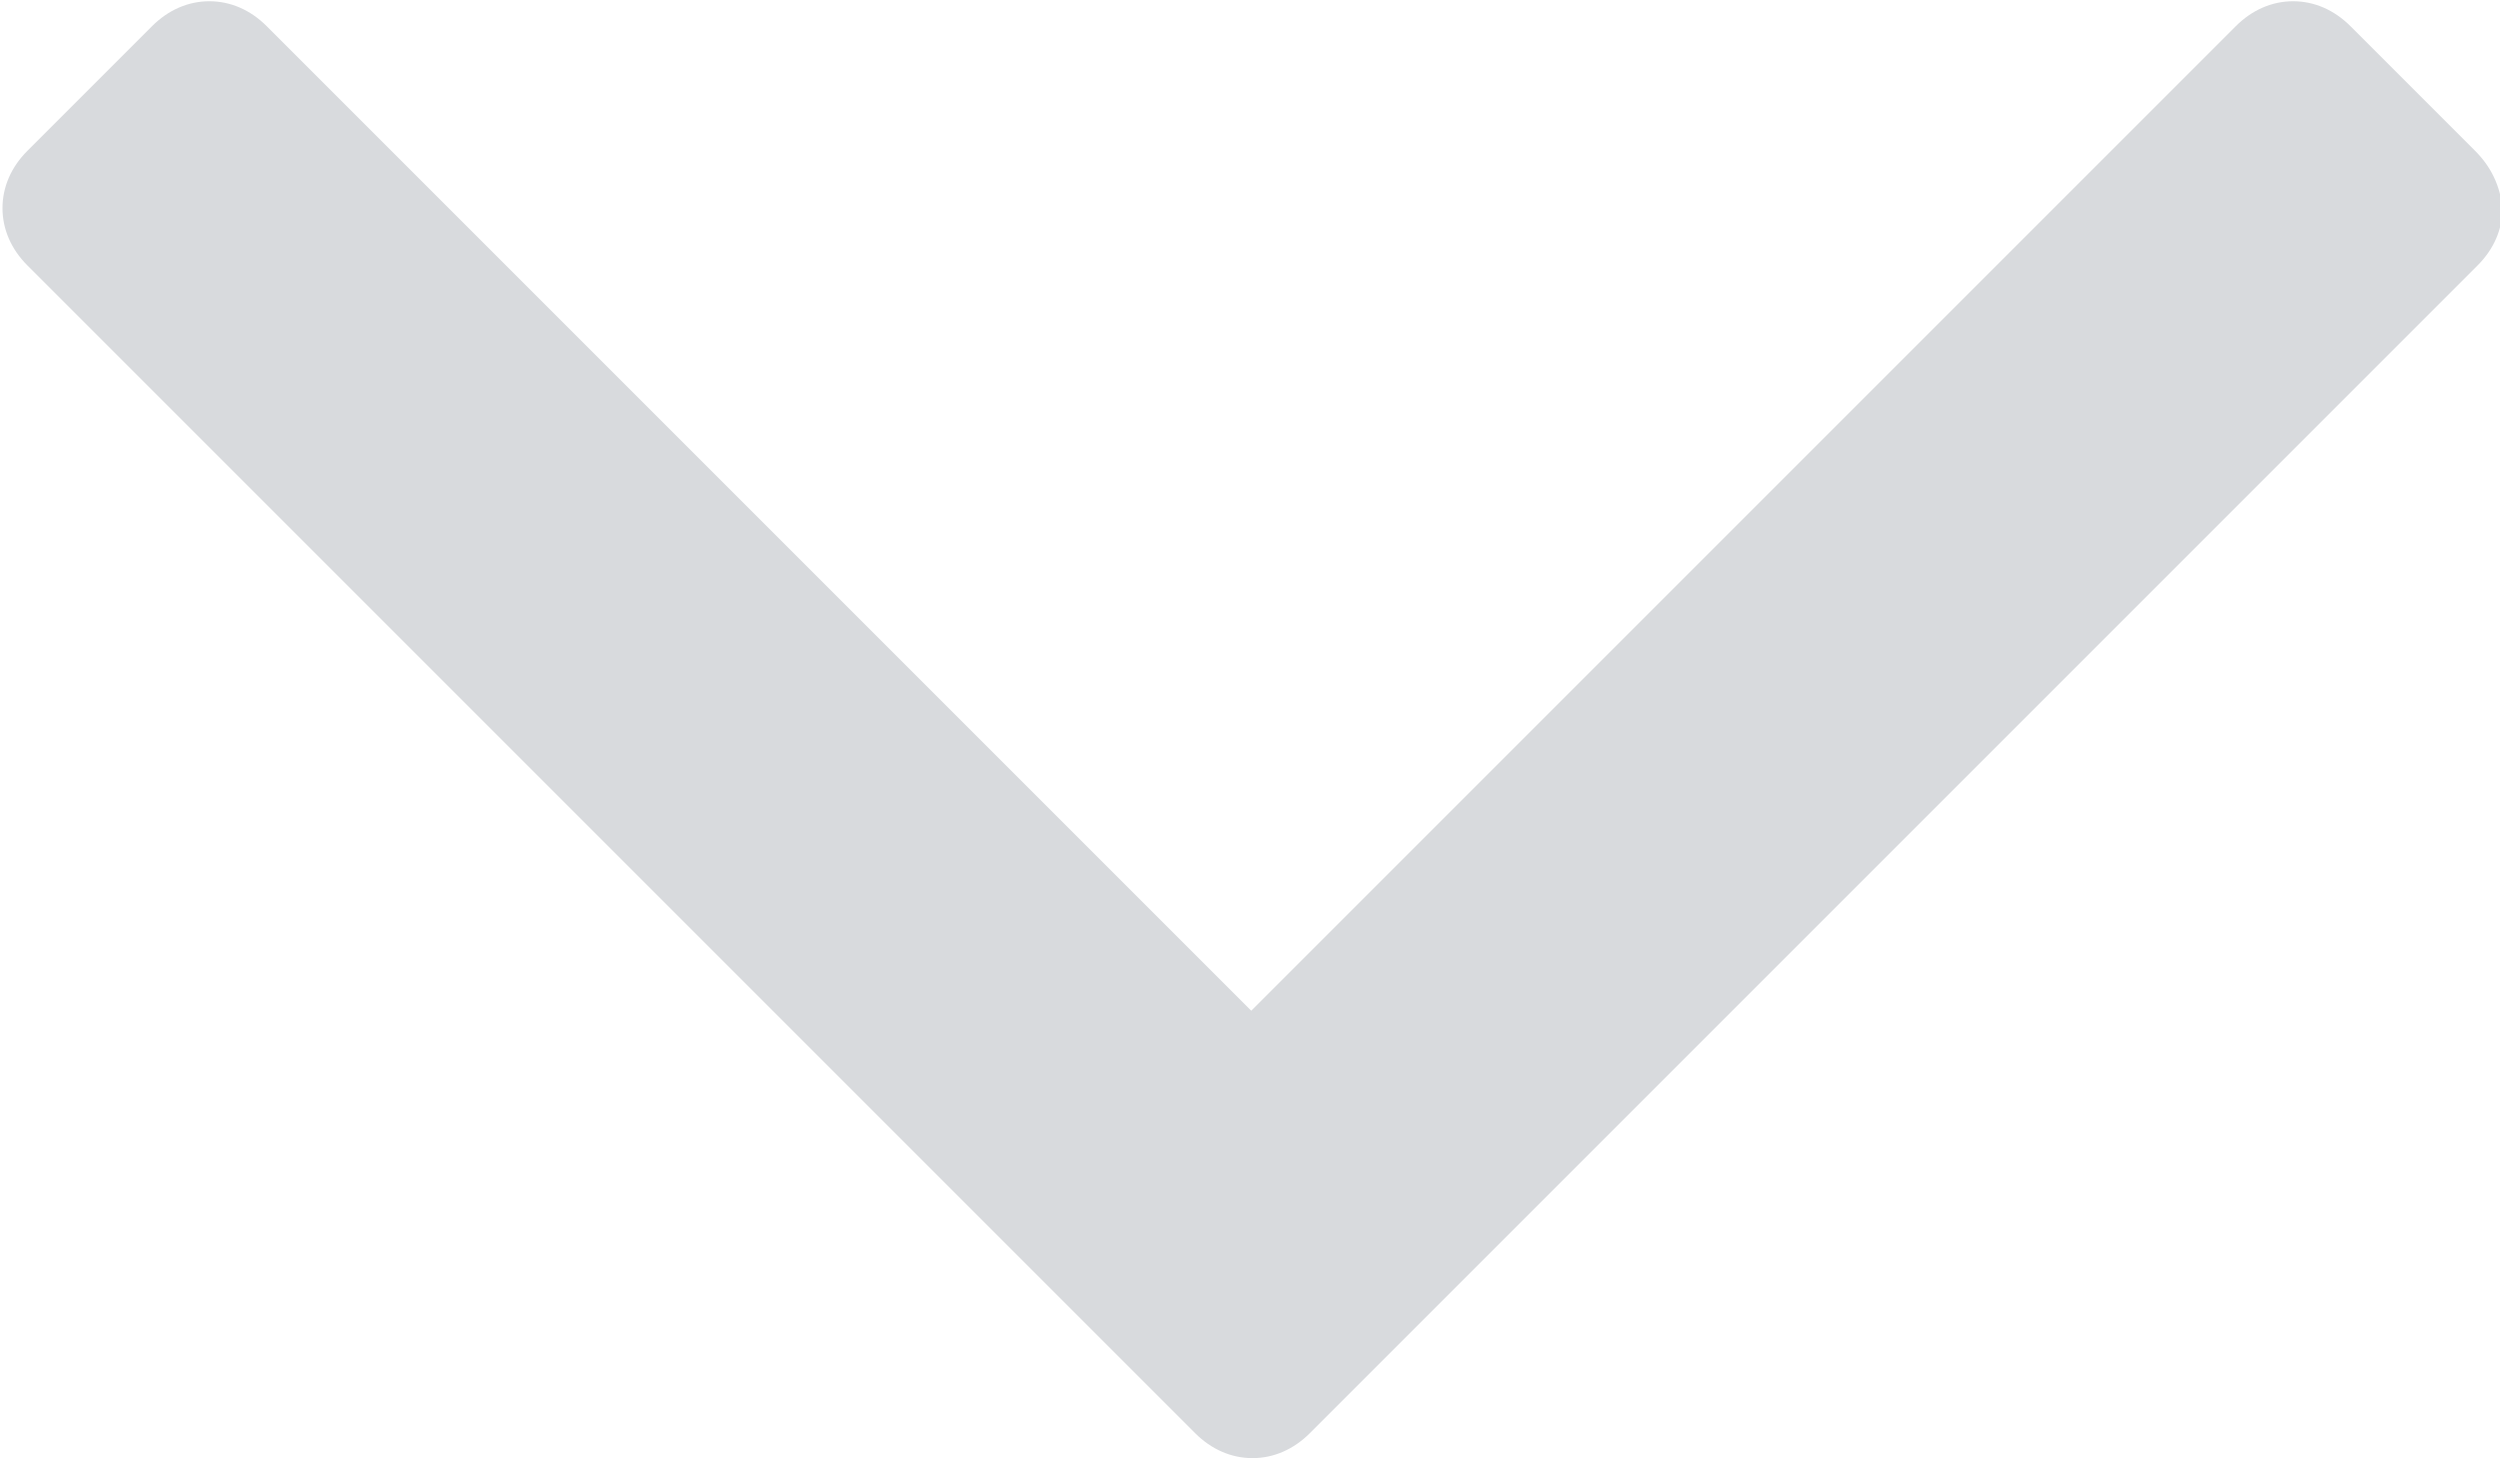
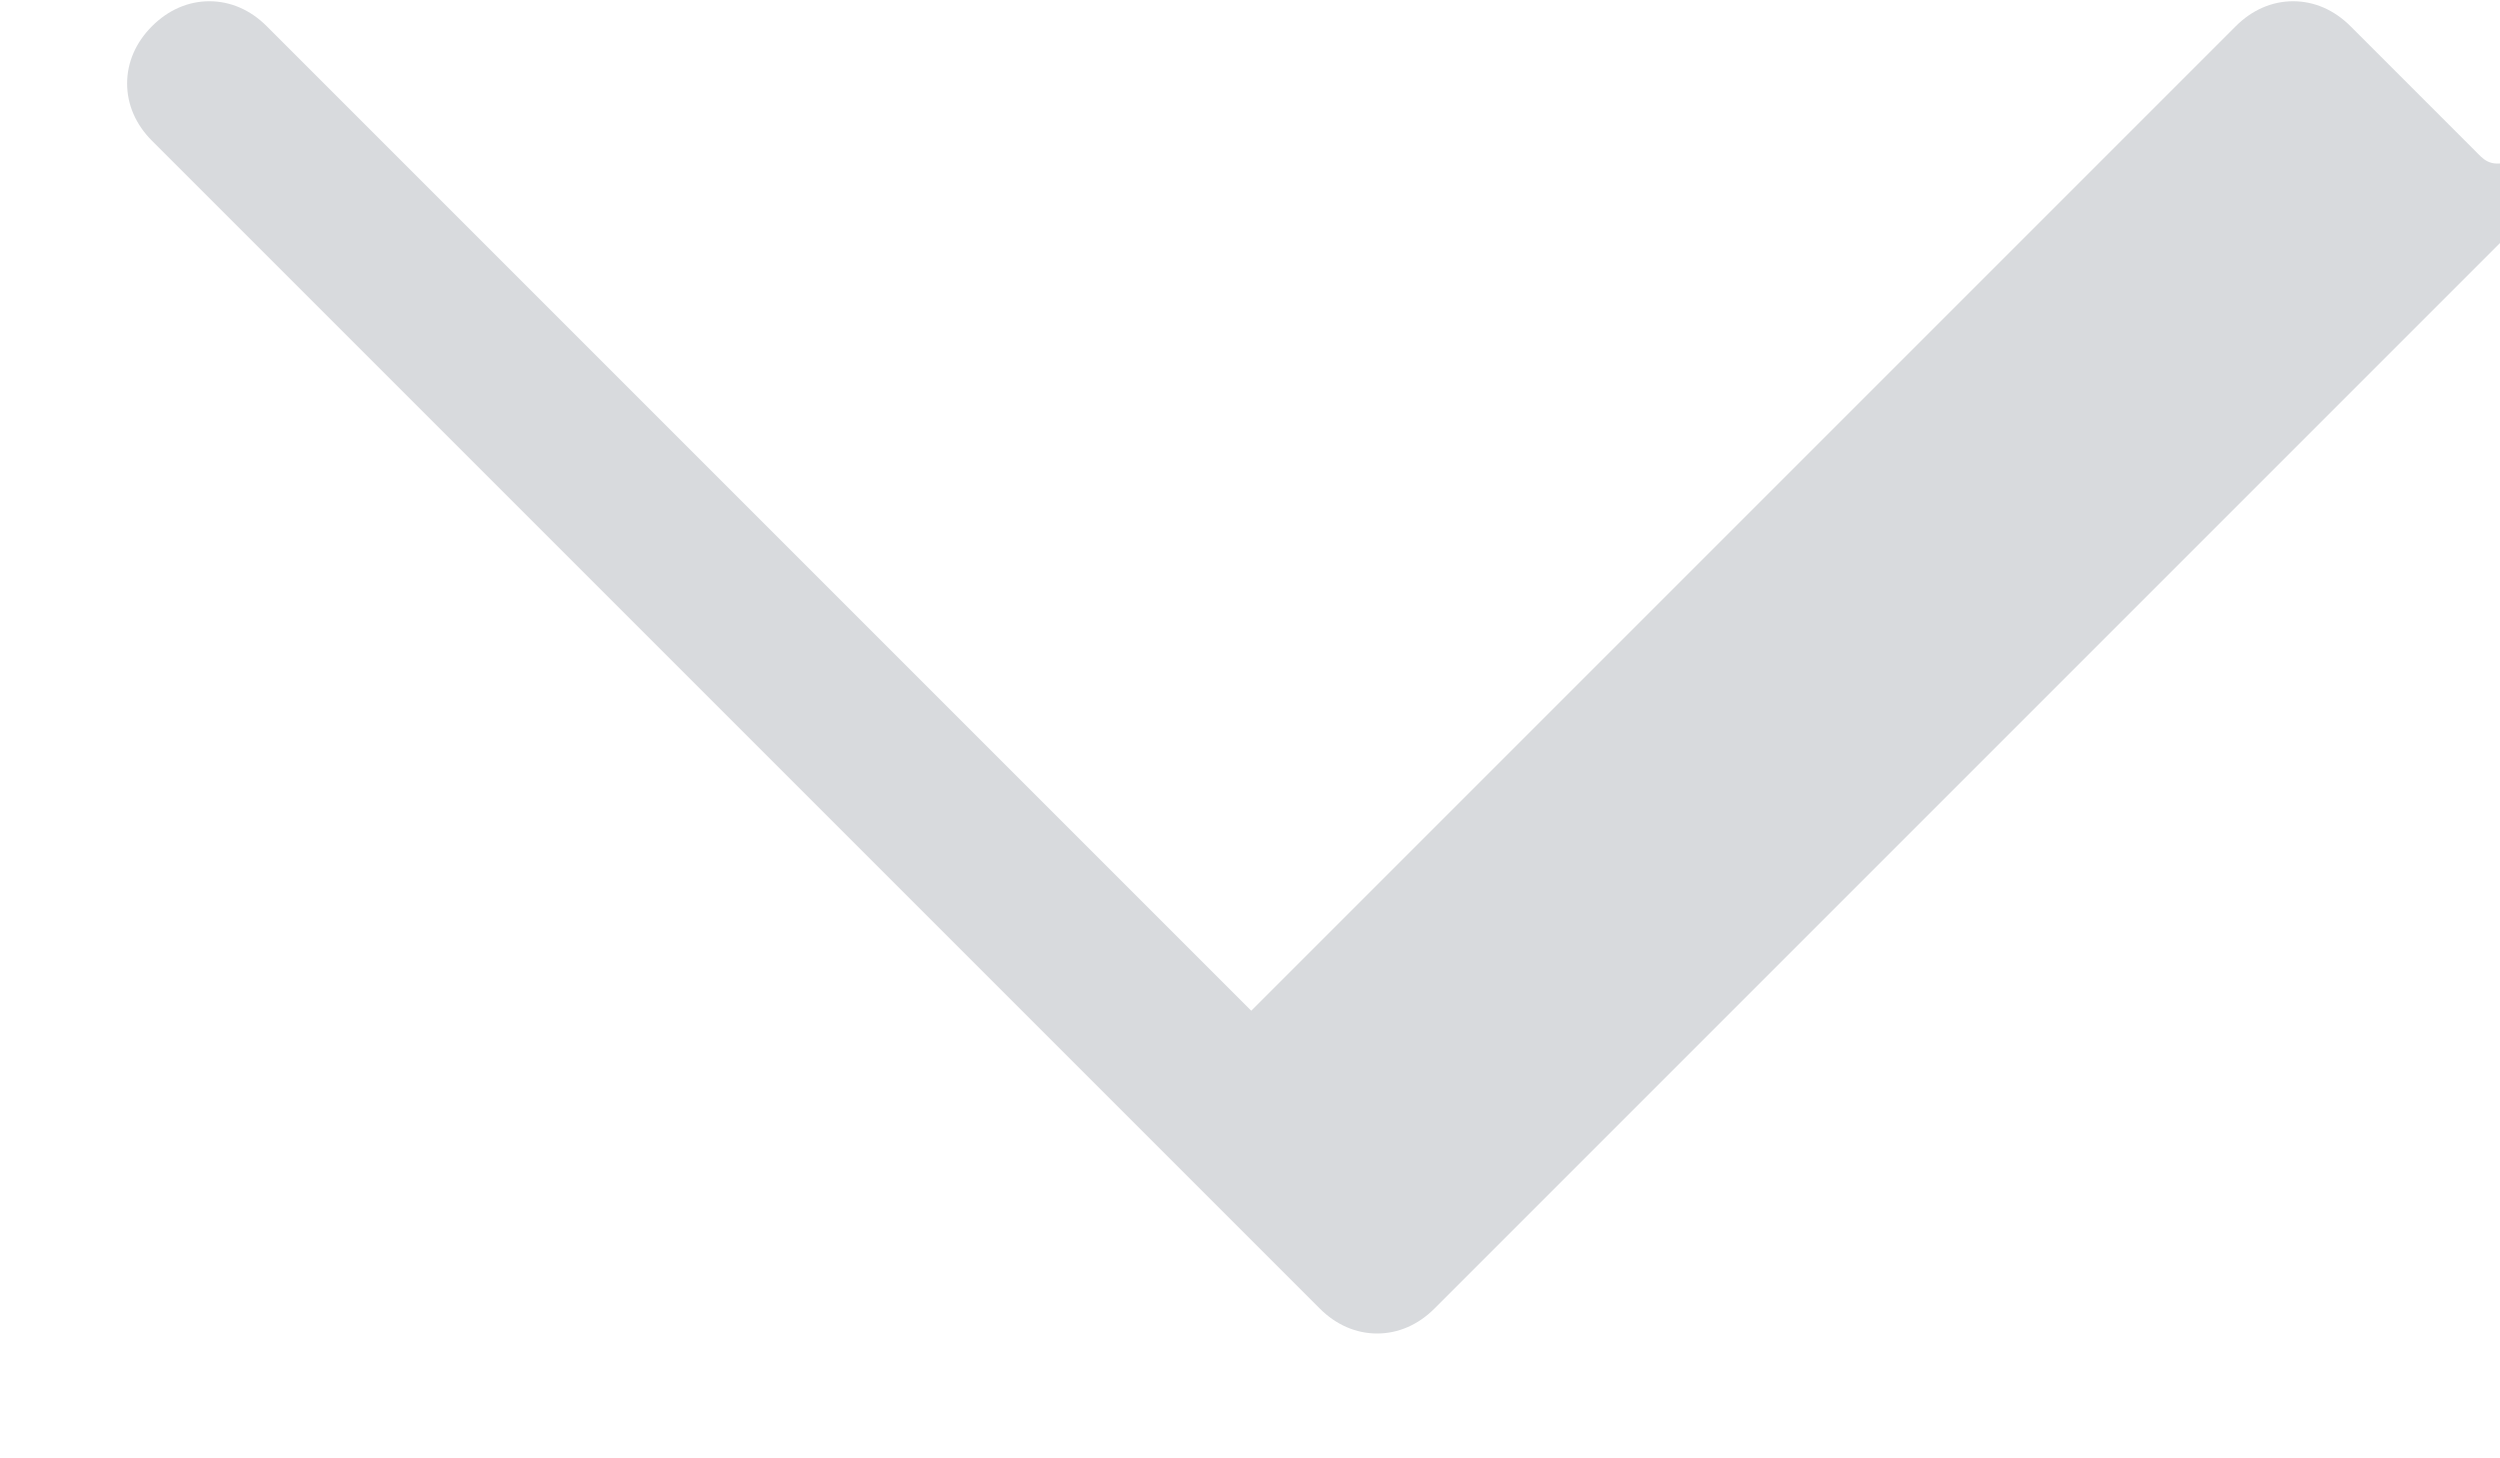
<svg xmlns="http://www.w3.org/2000/svg" version="1.1" id="Capa_1" x="0px" y="0px" viewBox="7.7 14.5 200.6 117" enable-background="new 7.7 14.5 200.6 117" xml:space="preserve">
-   <path fill="#D8DADD" d="M206.3,26.6l-10-10c-1.3-1.3-2.9-2-4.6-2c-1.7,0-3.3,0.7-4.6,2l-79,79l-79-79c-1.3-1.3-2.9-2-4.6-2  c-1.7,0-3.3,0.7-4.6,2l-10,10c-1.3,1.3-2,2.9-2,4.6s0.7,3.3,2,4.6l93.7,93.7c1.3,1.3,2.9,2,4.6,2c1.7,0,3.3-0.7,4.6-2l93.7-93.7  c1.3-1.3,2-2.9,2-4.6C208.3,29.4,207.6,27.9,206.3,26.6z" />
+   <path fill="#D8DADD" d="M206.3,26.6l-10-10c-1.3-1.3-2.9-2-4.6-2c-1.7,0-3.3,0.7-4.6,2l-79,79l-79-79c-1.3-1.3-2.9-2-4.6-2  c-1.7,0-3.3,0.7-4.6,2c-1.3,1.3-2,2.9-2,4.6s0.7,3.3,2,4.6l93.7,93.7c1.3,1.3,2.9,2,4.6,2c1.7,0,3.3-0.7,4.6-2l93.7-93.7  c1.3-1.3,2-2.9,2-4.6C208.3,29.4,207.6,27.9,206.3,26.6z" />
</svg>